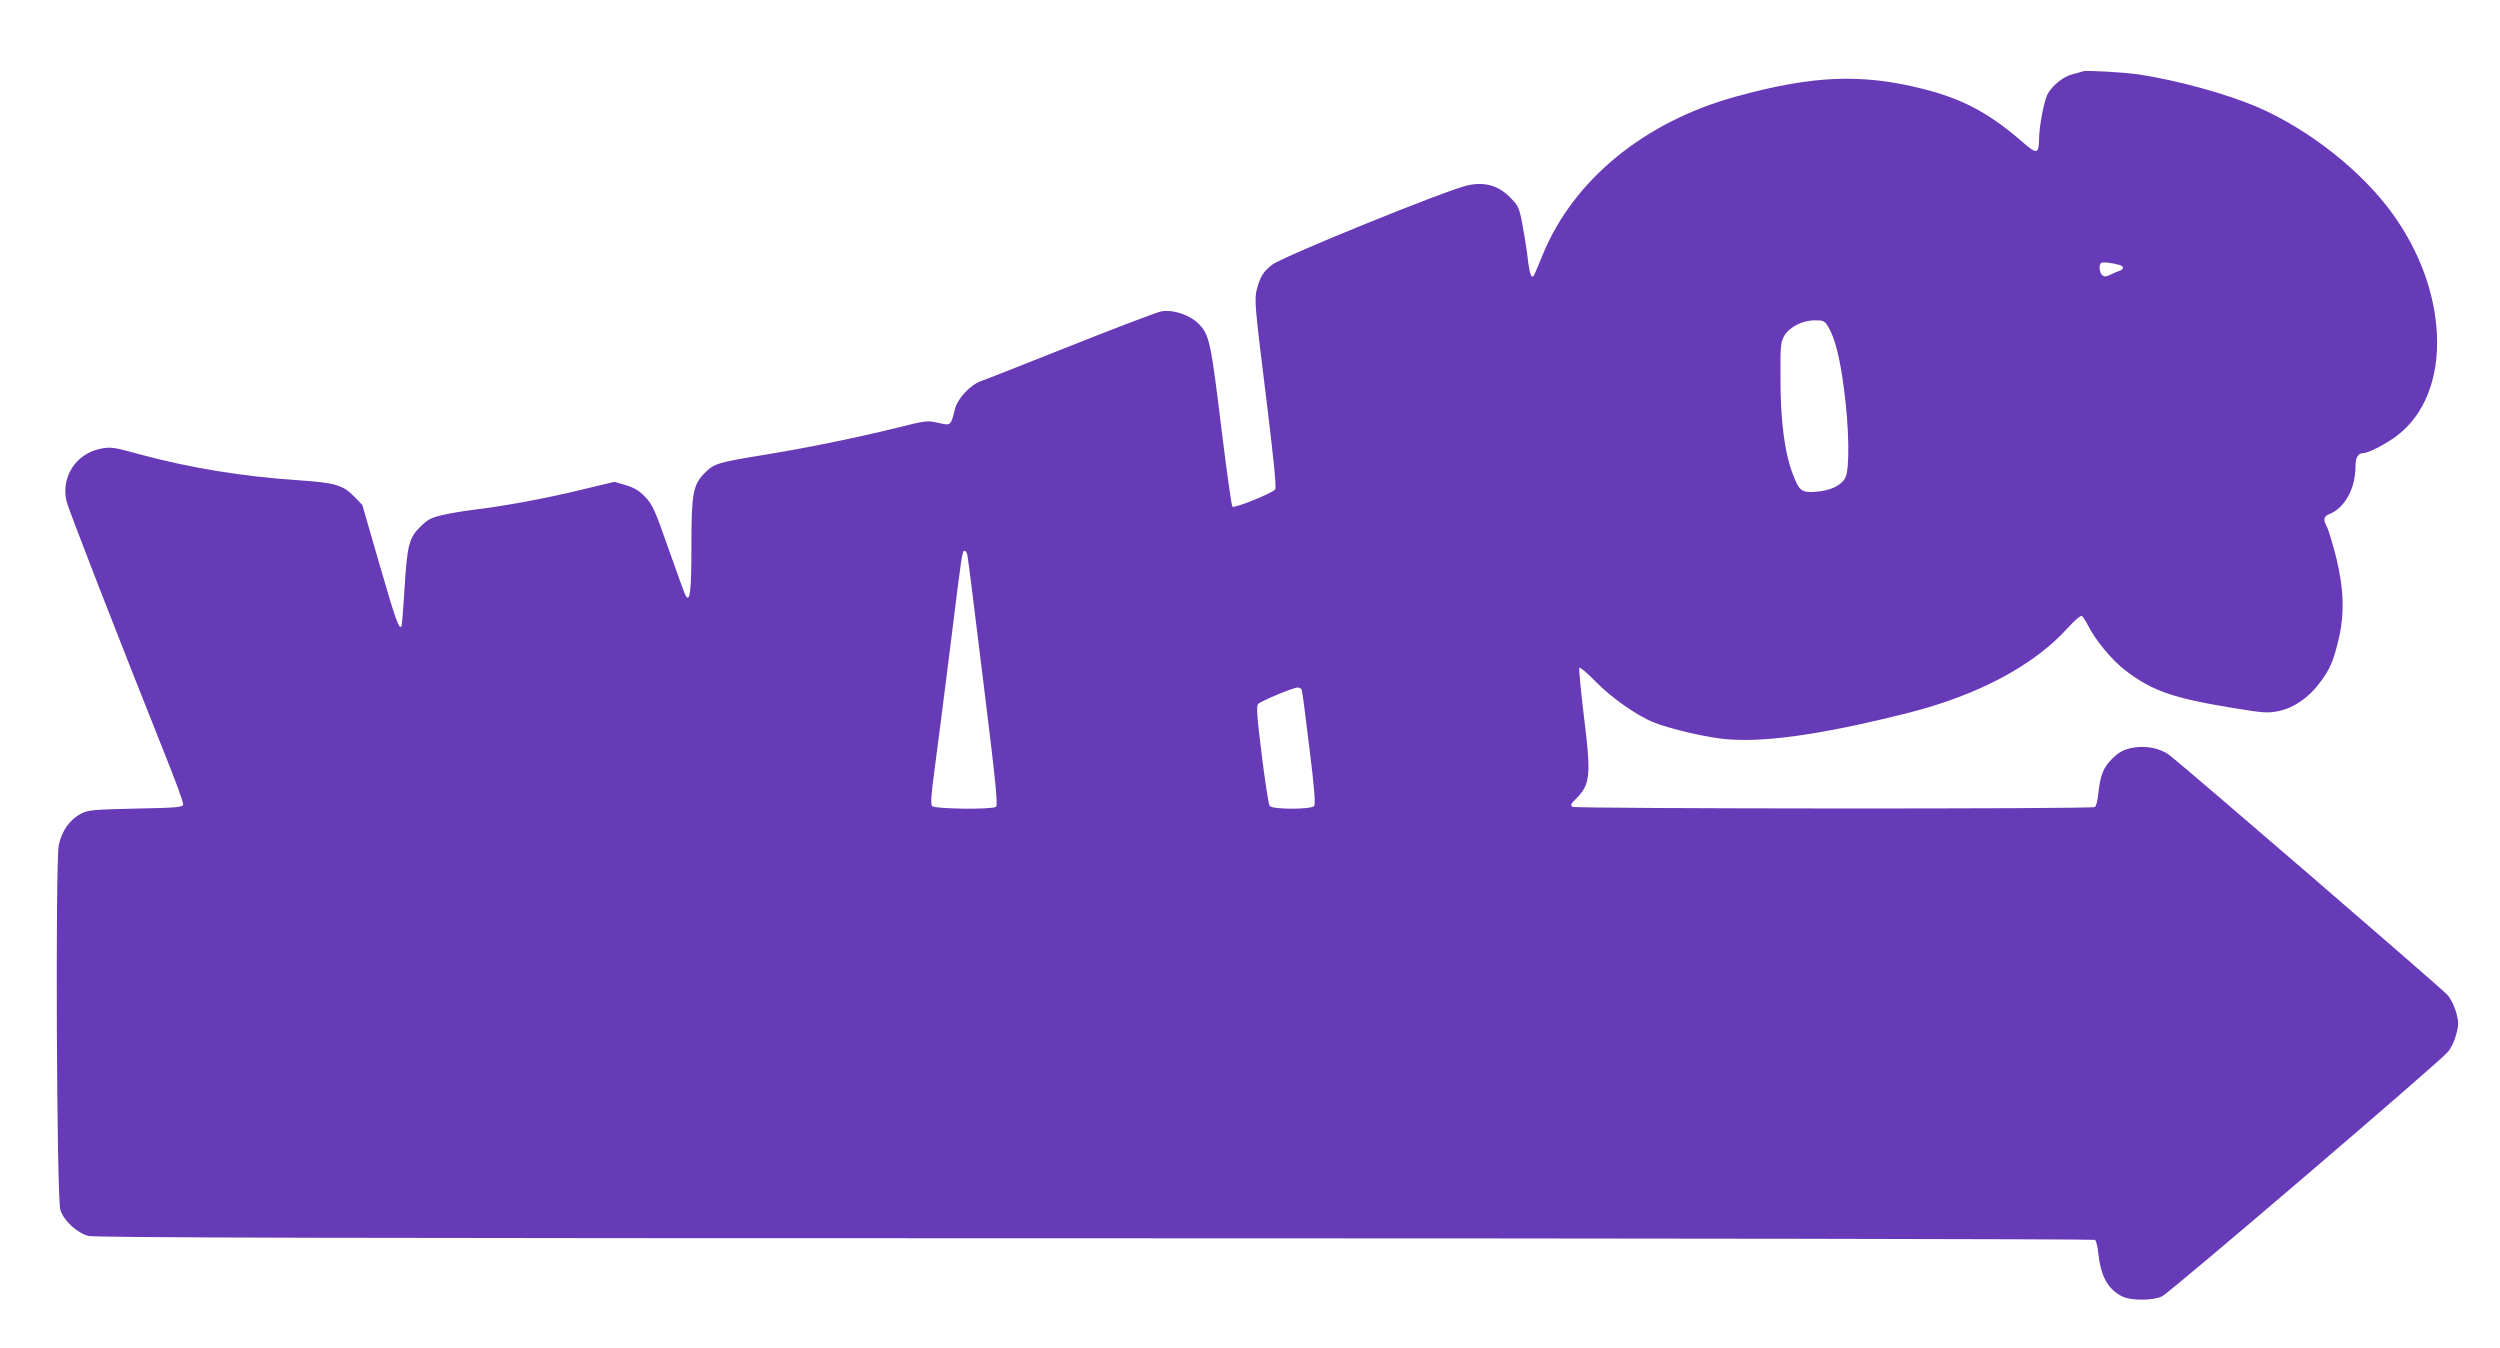
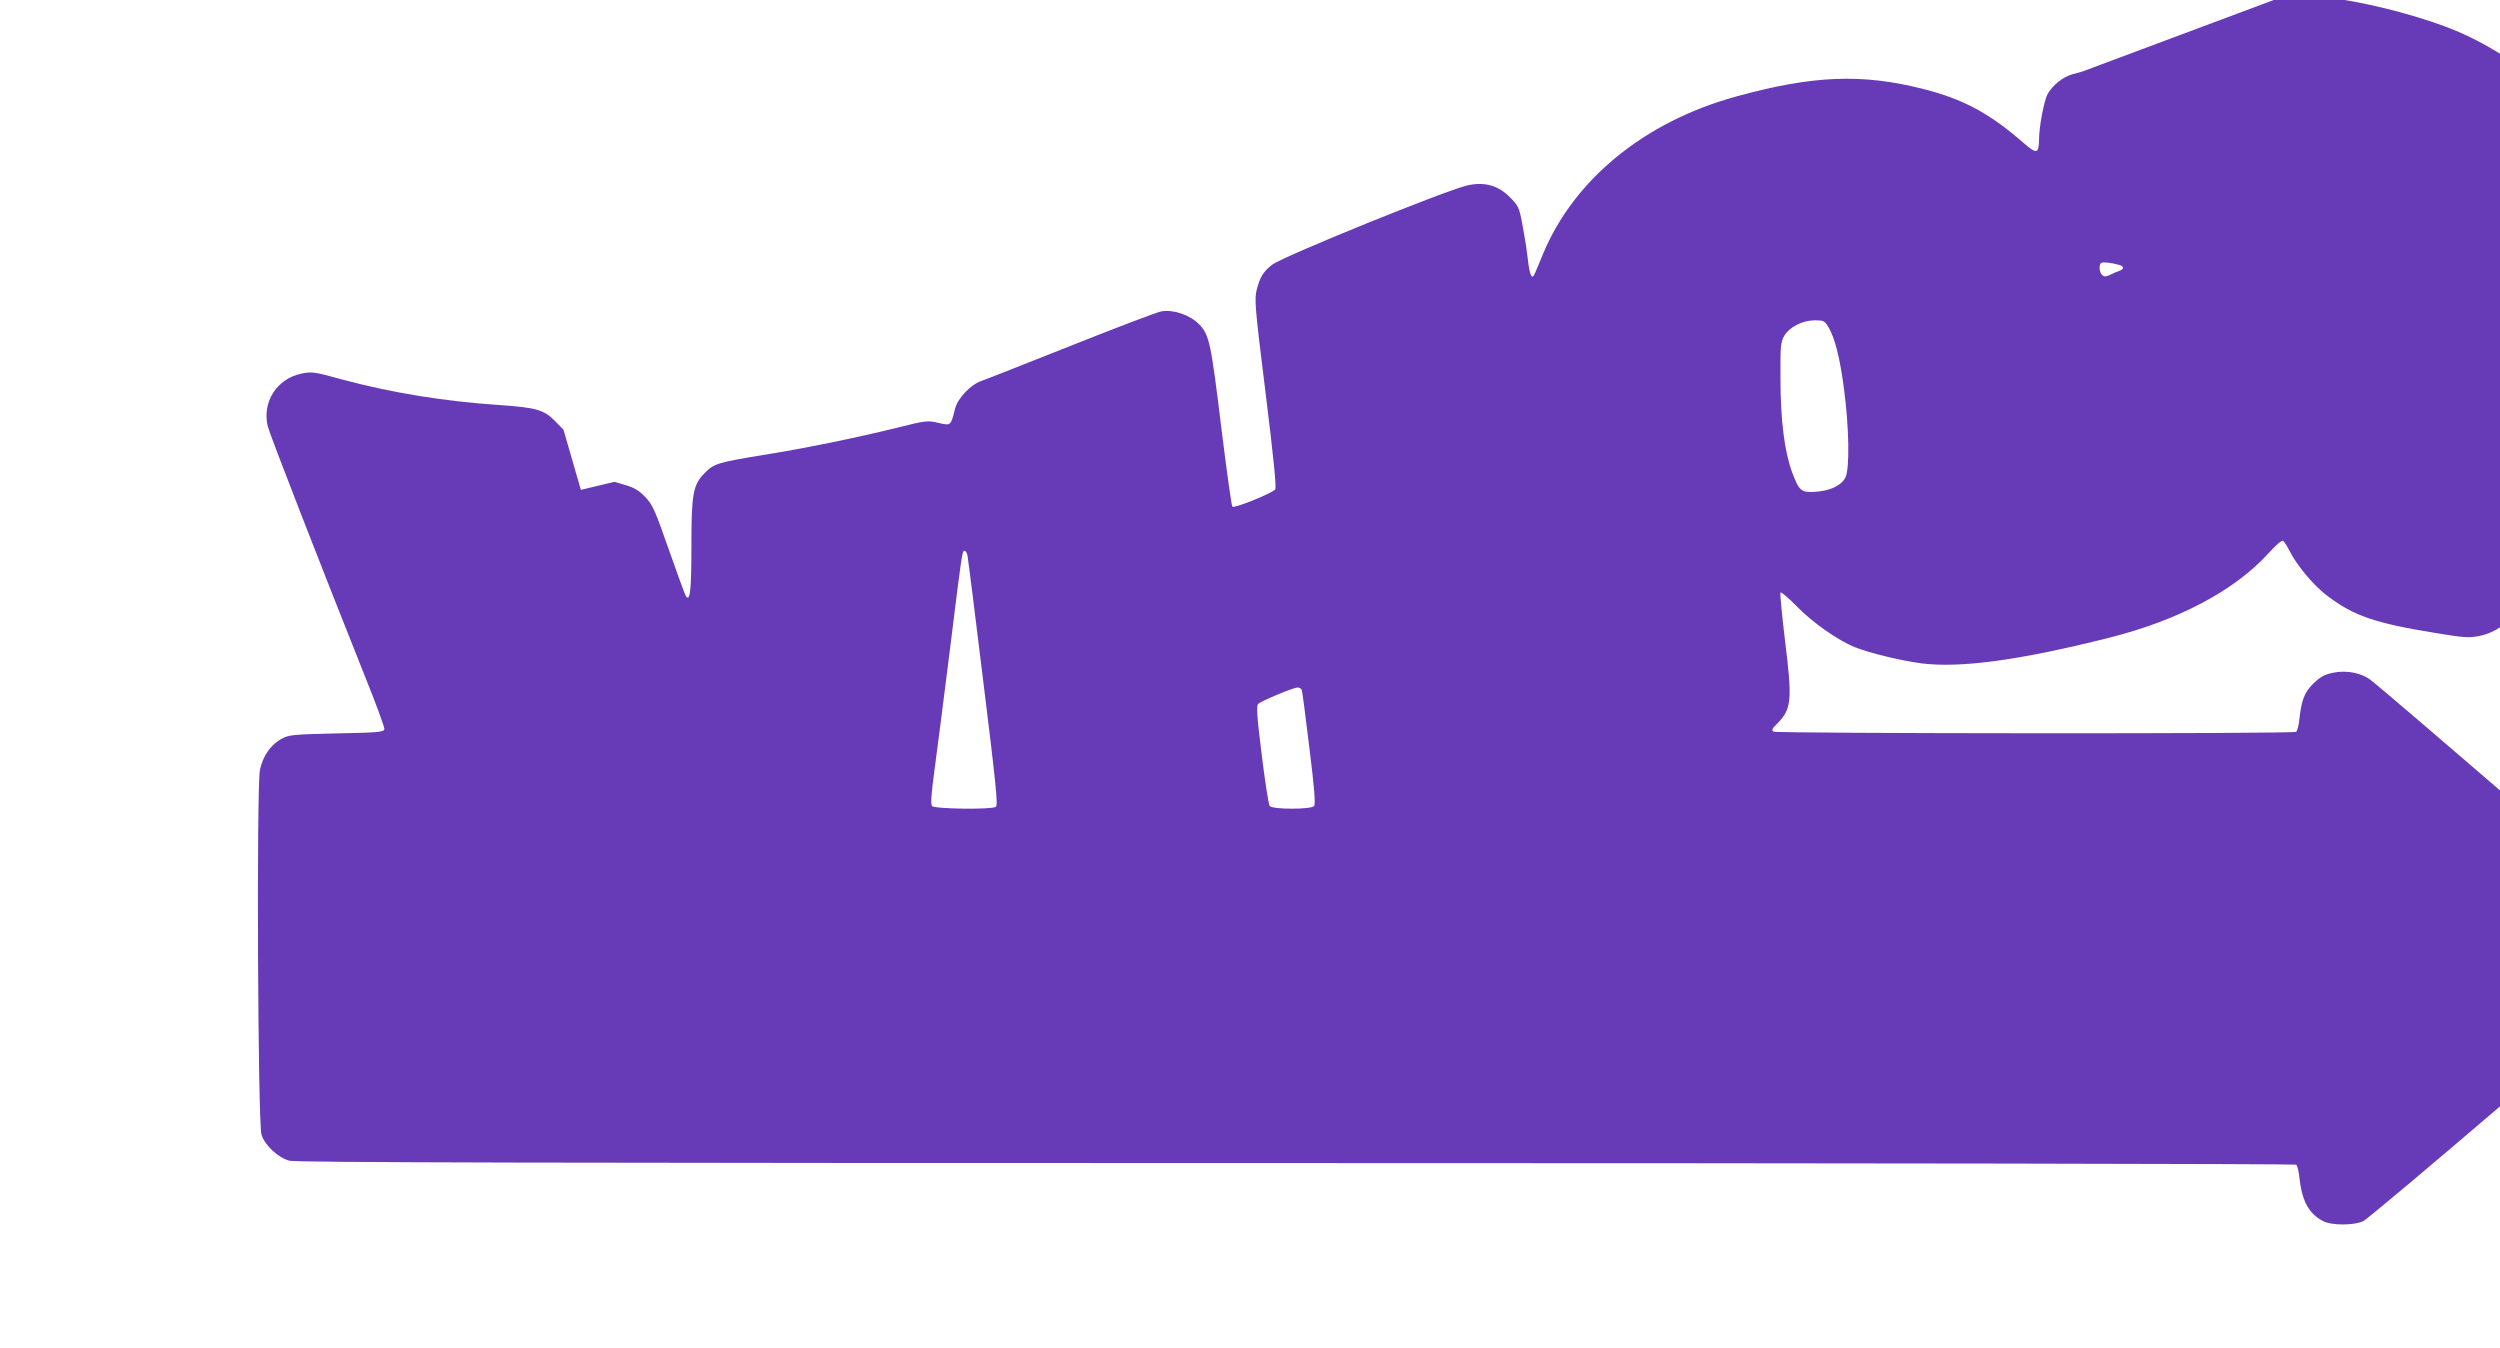
<svg xmlns="http://www.w3.org/2000/svg" version="1.0" width="1280pt" height="690pt" viewBox="0 0 1280 690" preserveAspectRatio="xMidYMid meet">
  <g transform="translate(0,690) scale(0.1,-0.1)" fill="#673ab7" stroke="none">
-     <path d="M10665 6535 c-5 -2 -29 -9 -53 -15 -48 -12 -105 -58 -129 -103 -18 -36 -42 -162 -43 -227 -1 -78 -11 -81 -78 -23 -175 153 -311 226 -517 278 -313 79 -564 69 -955 -39 -469 -128 -832 -425 -990 -807 -17 -41 -35 -85 -41 -98 -16 -38 -27 -14 -38 84 -6 50 -19 128 -28 175 -15 78 -20 88 -63 131 -60 60 -129 79 -216 60 -111 -25 -943 -363 -1000 -406 -45 -34 -62 -62 -79 -126 -13 -50 -11 -82 45 -533 41 -331 56 -483 49 -492 -17 -20 -209 -98 -219 -88 -5 5 -29 180 -55 389 -55 452 -63 491 -116 545 -46 47 -129 76 -192 66 -23 -4 -230 -83 -461 -175 -232 -92 -439 -174 -460 -181 -55 -18 -122 -88 -136 -142 -22 -89 -21 -88 -86 -73 -56 13 -63 12 -215 -26 -212 -52 -465 -104 -684 -139 -231 -38 -249 -44 -295 -90 -62 -62 -70 -104 -70 -379 0 -224 -7 -286 -28 -253 -5 6 -44 114 -88 239 -71 203 -83 230 -121 269 -30 32 -56 47 -99 60 l-58 17 -172 -41 c-179 -44 -397 -84 -549 -102 -49 -6 -121 -18 -160 -27 -59 -14 -76 -23 -115 -62 -57 -57 -66 -95 -80 -335 -6 -93 -12 -172 -15 -174 -13 -13 -30 36 -111 315 l-89 308 -45 46 c-56 56 -95 67 -280 80 -286 19 -555 63 -808 131 -145 40 -156 41 -209 30 -126 -26 -202 -146 -172 -270 11 -44 269 -707 498 -1281 56 -139 101 -261 99 -270 -3 -14 -32 -17 -243 -21 -218 -5 -244 -7 -280 -26 -57 -29 -99 -89 -114 -160 -18 -88 -11 -1813 8 -1869 18 -56 87 -119 144 -133 34 -9 1325 -12 5154 -12 2809 0 5113 -4 5119 -8 6 -4 14 -34 17 -67 13 -119 48 -184 121 -222 43 -23 160 -23 206 0 40 19 1420 1199 1463 1251 16 18 35 58 43 90 13 49 13 63 0 111 -8 30 -27 70 -43 89 -25 30 -1341 1165 -1426 1230 -48 37 -127 51 -195 36 -42 -9 -64 -22 -98 -55 -46 -46 -60 -84 -71 -180 -3 -33 -11 -63 -17 -67 -16 -11 -2658 -9 -2675 1 -12 7 -8 16 19 42 73 73 77 121 40 418 -16 133 -27 247 -24 252 3 5 40 -26 82 -69 81 -84 214 -177 300 -211 75 -30 233 -68 337 -82 201 -26 504 15 965 131 356 90 644 243 816 434 36 40 67 66 73 62 6 -4 21 -26 32 -49 39 -77 123 -178 194 -232 136 -103 242 -140 555 -191 147 -24 171 -26 225 -15 79 16 156 69 213 146 52 71 67 104 94 215 33 131 29 263 -10 423 -18 70 -39 141 -47 157 -22 42 -19 56 14 69 77 32 131 131 131 242 0 47 13 69 40 69 26 0 117 47 172 89 142 107 216 296 205 521 -11 210 -88 420 -223 610 -159 223 -433 439 -701 554 -155 66 -410 136 -603 165 -76 11 -270 22 -285 16z m188 -992 c9 -2 17 -9 17 -14 0 -5 -8 -12 -17 -15 -10 -3 -31 -12 -47 -20 -22 -11 -32 -12 -42 -3 -15 12 -19 51 -7 62 6 7 55 2 96 -10z m-1493 -315 c34 -56 60 -156 81 -318 27 -202 30 -413 7 -456 -22 -41 -78 -67 -153 -72 -73 -5 -83 4 -119 99 -39 104 -60 269 -60 479 -1 168 1 188 19 220 27 46 94 80 157 80 44 0 50 -3 68 -32z m-4407 -1170 c3 -13 40 -306 82 -652 65 -524 75 -630 64 -637 -23 -15 -315 -11 -327 4 -8 9 -4 62 13 187 13 96 49 378 80 625 61 492 61 495 74 495 5 0 11 -10 14 -22z m1712 -690 c3 -7 20 -141 39 -297 26 -207 32 -289 24 -298 -15 -18 -211 -18 -227 0 -6 8 -24 125 -41 262 -25 201 -28 251 -18 261 17 16 178 83 201 84 10 0 20 -6 22 -12z" />
+     <path d="M10665 6535 c-5 -2 -29 -9 -53 -15 -48 -12 -105 -58 -129 -103 -18 -36 -42 -162 -43 -227 -1 -78 -11 -81 -78 -23 -175 153 -311 226 -517 278 -313 79 -564 69 -955 -39 -469 -128 -832 -425 -990 -807 -17 -41 -35 -85 -41 -98 -16 -38 -27 -14 -38 84 -6 50 -19 128 -28 175 -15 78 -20 88 -63 131 -60 60 -129 79 -216 60 -111 -25 -943 -363 -1000 -406 -45 -34 -62 -62 -79 -126 -13 -50 -11 -82 45 -533 41 -331 56 -483 49 -492 -17 -20 -209 -98 -219 -88 -5 5 -29 180 -55 389 -55 452 -63 491 -116 545 -46 47 -129 76 -192 66 -23 -4 -230 -83 -461 -175 -232 -92 -439 -174 -460 -181 -55 -18 -122 -88 -136 -142 -22 -89 -21 -88 -86 -73 -56 13 -63 12 -215 -26 -212 -52 -465 -104 -684 -139 -231 -38 -249 -44 -295 -90 -62 -62 -70 -104 -70 -379 0 -224 -7 -286 -28 -253 -5 6 -44 114 -88 239 -71 203 -83 230 -121 269 -30 32 -56 47 -99 60 l-58 17 -172 -41 l-89 308 -45 46 c-56 56 -95 67 -280 80 -286 19 -555 63 -808 131 -145 40 -156 41 -209 30 -126 -26 -202 -146 -172 -270 11 -44 269 -707 498 -1281 56 -139 101 -261 99 -270 -3 -14 -32 -17 -243 -21 -218 -5 -244 -7 -280 -26 -57 -29 -99 -89 -114 -160 -18 -88 -11 -1813 8 -1869 18 -56 87 -119 144 -133 34 -9 1325 -12 5154 -12 2809 0 5113 -4 5119 -8 6 -4 14 -34 17 -67 13 -119 48 -184 121 -222 43 -23 160 -23 206 0 40 19 1420 1199 1463 1251 16 18 35 58 43 90 13 49 13 63 0 111 -8 30 -27 70 -43 89 -25 30 -1341 1165 -1426 1230 -48 37 -127 51 -195 36 -42 -9 -64 -22 -98 -55 -46 -46 -60 -84 -71 -180 -3 -33 -11 -63 -17 -67 -16 -11 -2658 -9 -2675 1 -12 7 -8 16 19 42 73 73 77 121 40 418 -16 133 -27 247 -24 252 3 5 40 -26 82 -69 81 -84 214 -177 300 -211 75 -30 233 -68 337 -82 201 -26 504 15 965 131 356 90 644 243 816 434 36 40 67 66 73 62 6 -4 21 -26 32 -49 39 -77 123 -178 194 -232 136 -103 242 -140 555 -191 147 -24 171 -26 225 -15 79 16 156 69 213 146 52 71 67 104 94 215 33 131 29 263 -10 423 -18 70 -39 141 -47 157 -22 42 -19 56 14 69 77 32 131 131 131 242 0 47 13 69 40 69 26 0 117 47 172 89 142 107 216 296 205 521 -11 210 -88 420 -223 610 -159 223 -433 439 -701 554 -155 66 -410 136 -603 165 -76 11 -270 22 -285 16z m188 -992 c9 -2 17 -9 17 -14 0 -5 -8 -12 -17 -15 -10 -3 -31 -12 -47 -20 -22 -11 -32 -12 -42 -3 -15 12 -19 51 -7 62 6 7 55 2 96 -10z m-1493 -315 c34 -56 60 -156 81 -318 27 -202 30 -413 7 -456 -22 -41 -78 -67 -153 -72 -73 -5 -83 4 -119 99 -39 104 -60 269 -60 479 -1 168 1 188 19 220 27 46 94 80 157 80 44 0 50 -3 68 -32z m-4407 -1170 c3 -13 40 -306 82 -652 65 -524 75 -630 64 -637 -23 -15 -315 -11 -327 4 -8 9 -4 62 13 187 13 96 49 378 80 625 61 492 61 495 74 495 5 0 11 -10 14 -22z m1712 -690 c3 -7 20 -141 39 -297 26 -207 32 -289 24 -298 -15 -18 -211 -18 -227 0 -6 8 -24 125 -41 262 -25 201 -28 251 -18 261 17 16 178 83 201 84 10 0 20 -6 22 -12z" />
  </g>
</svg>